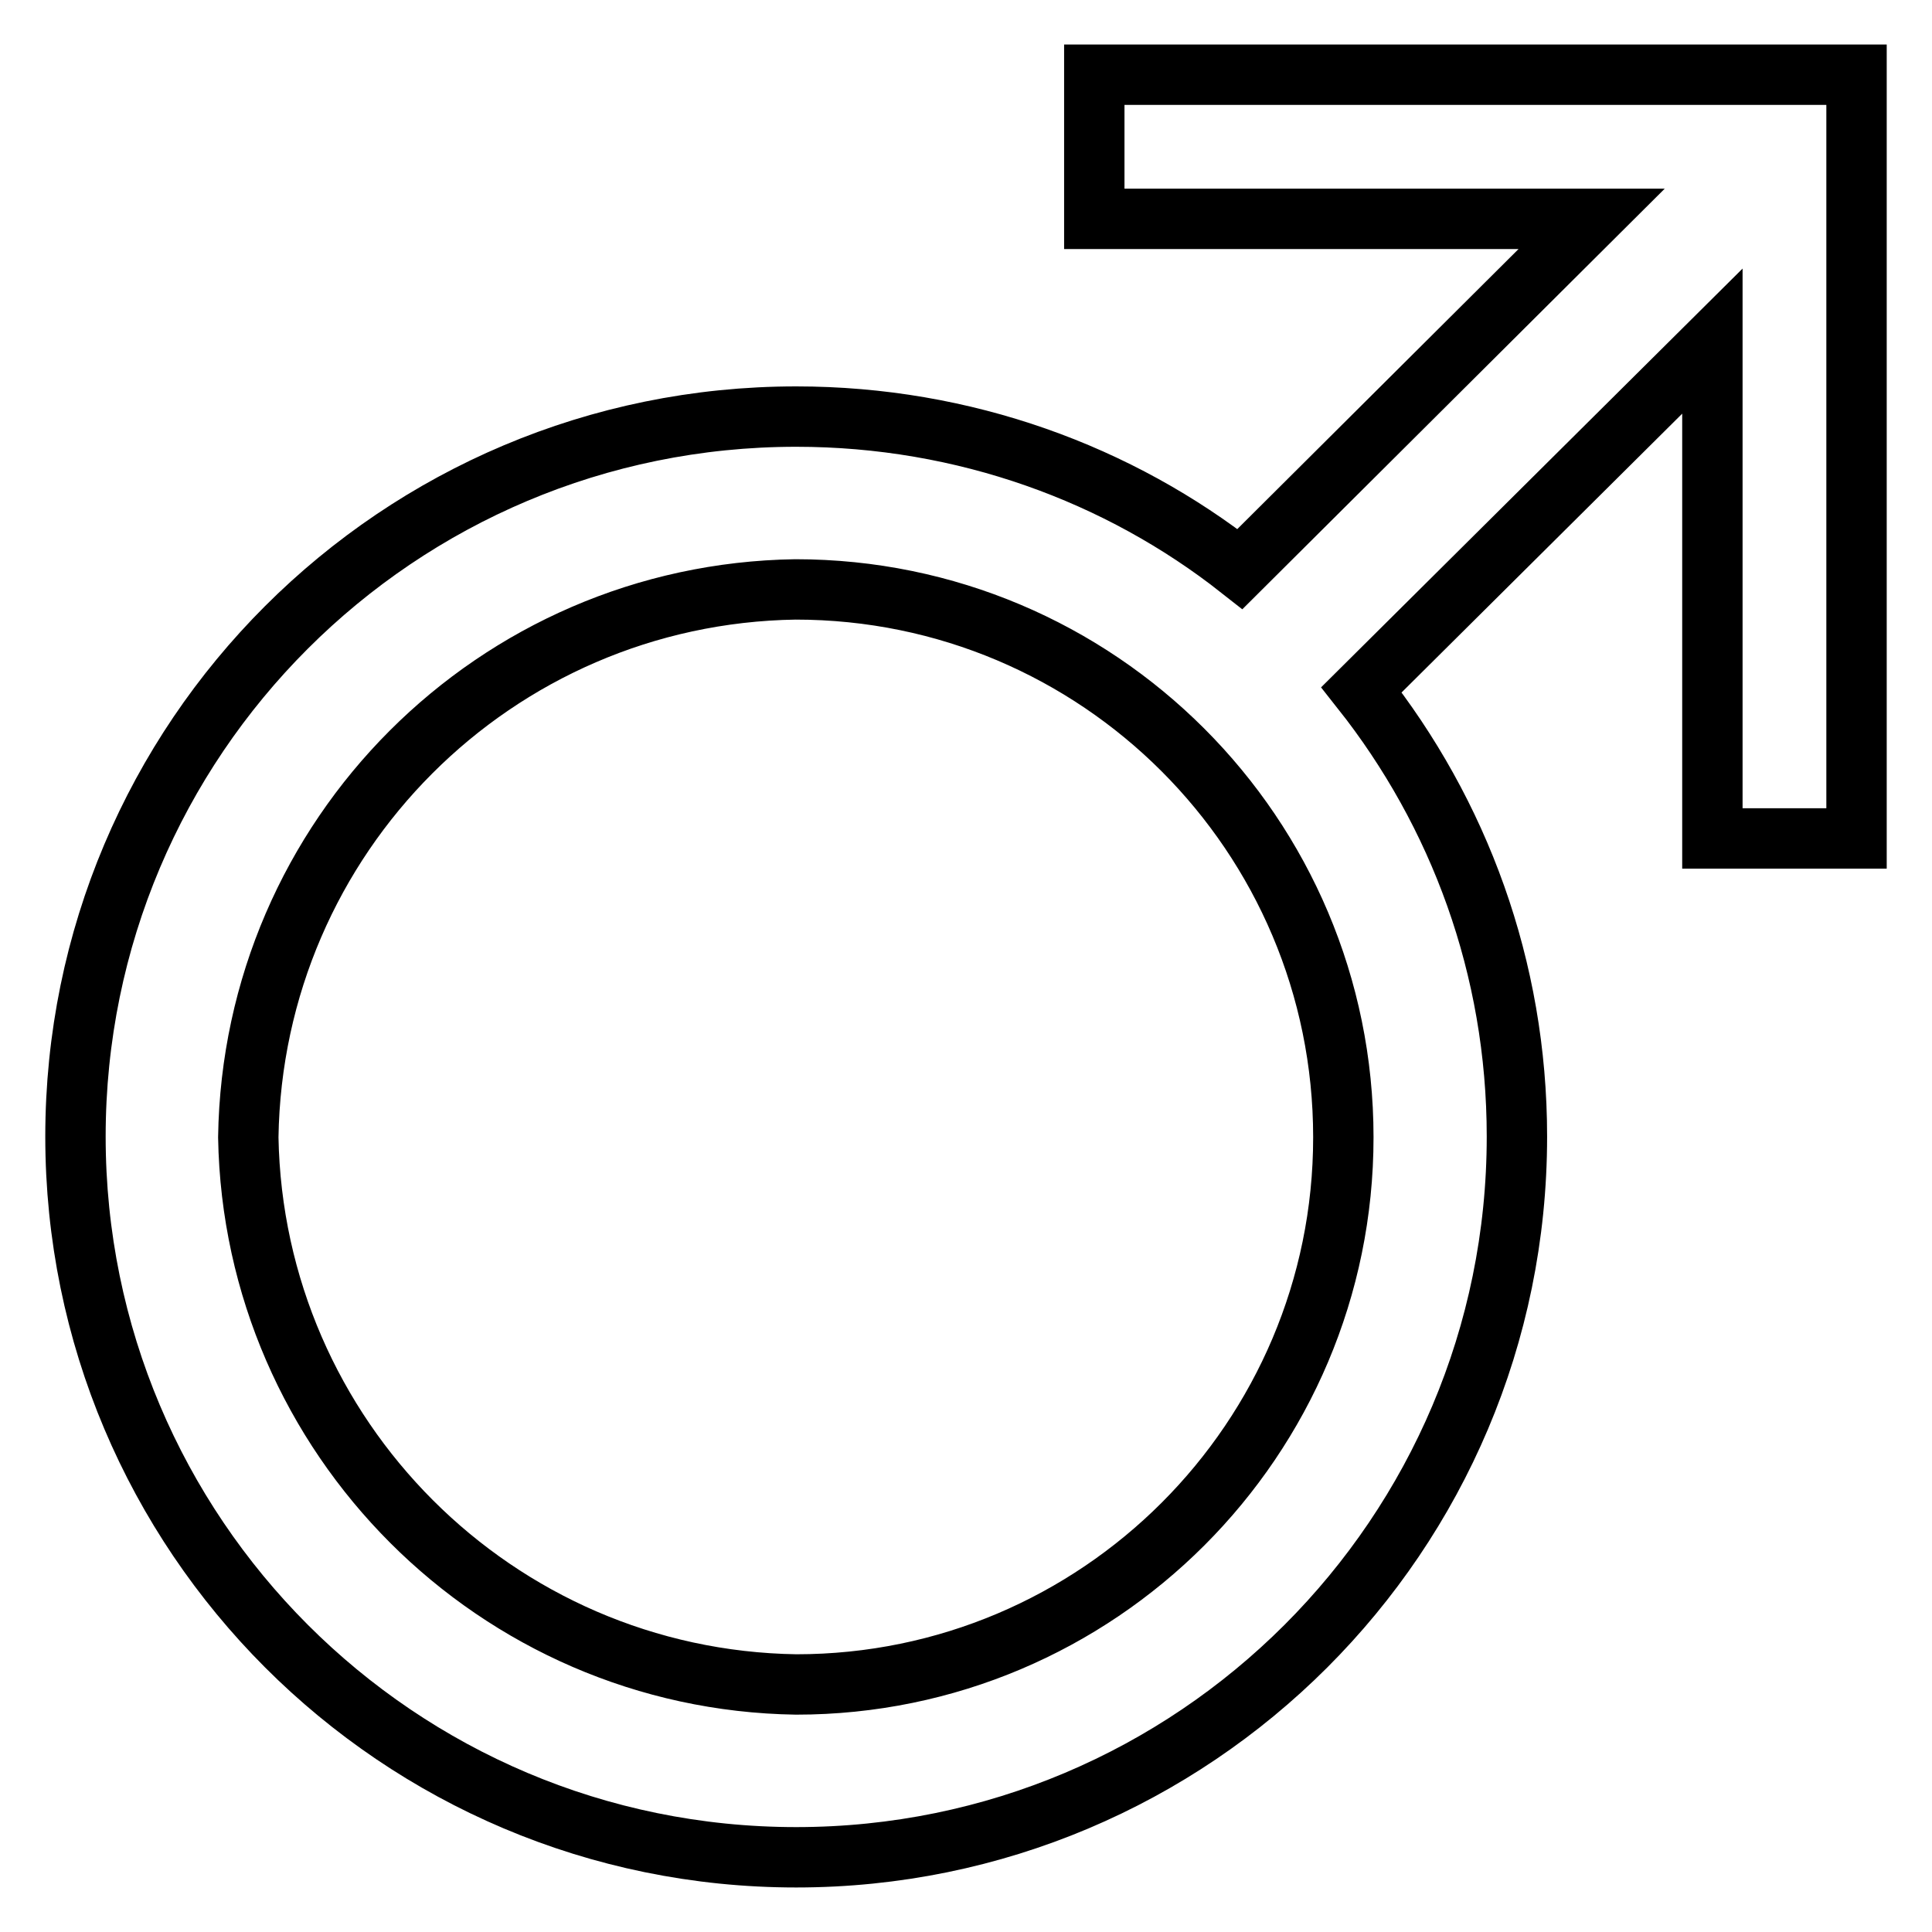
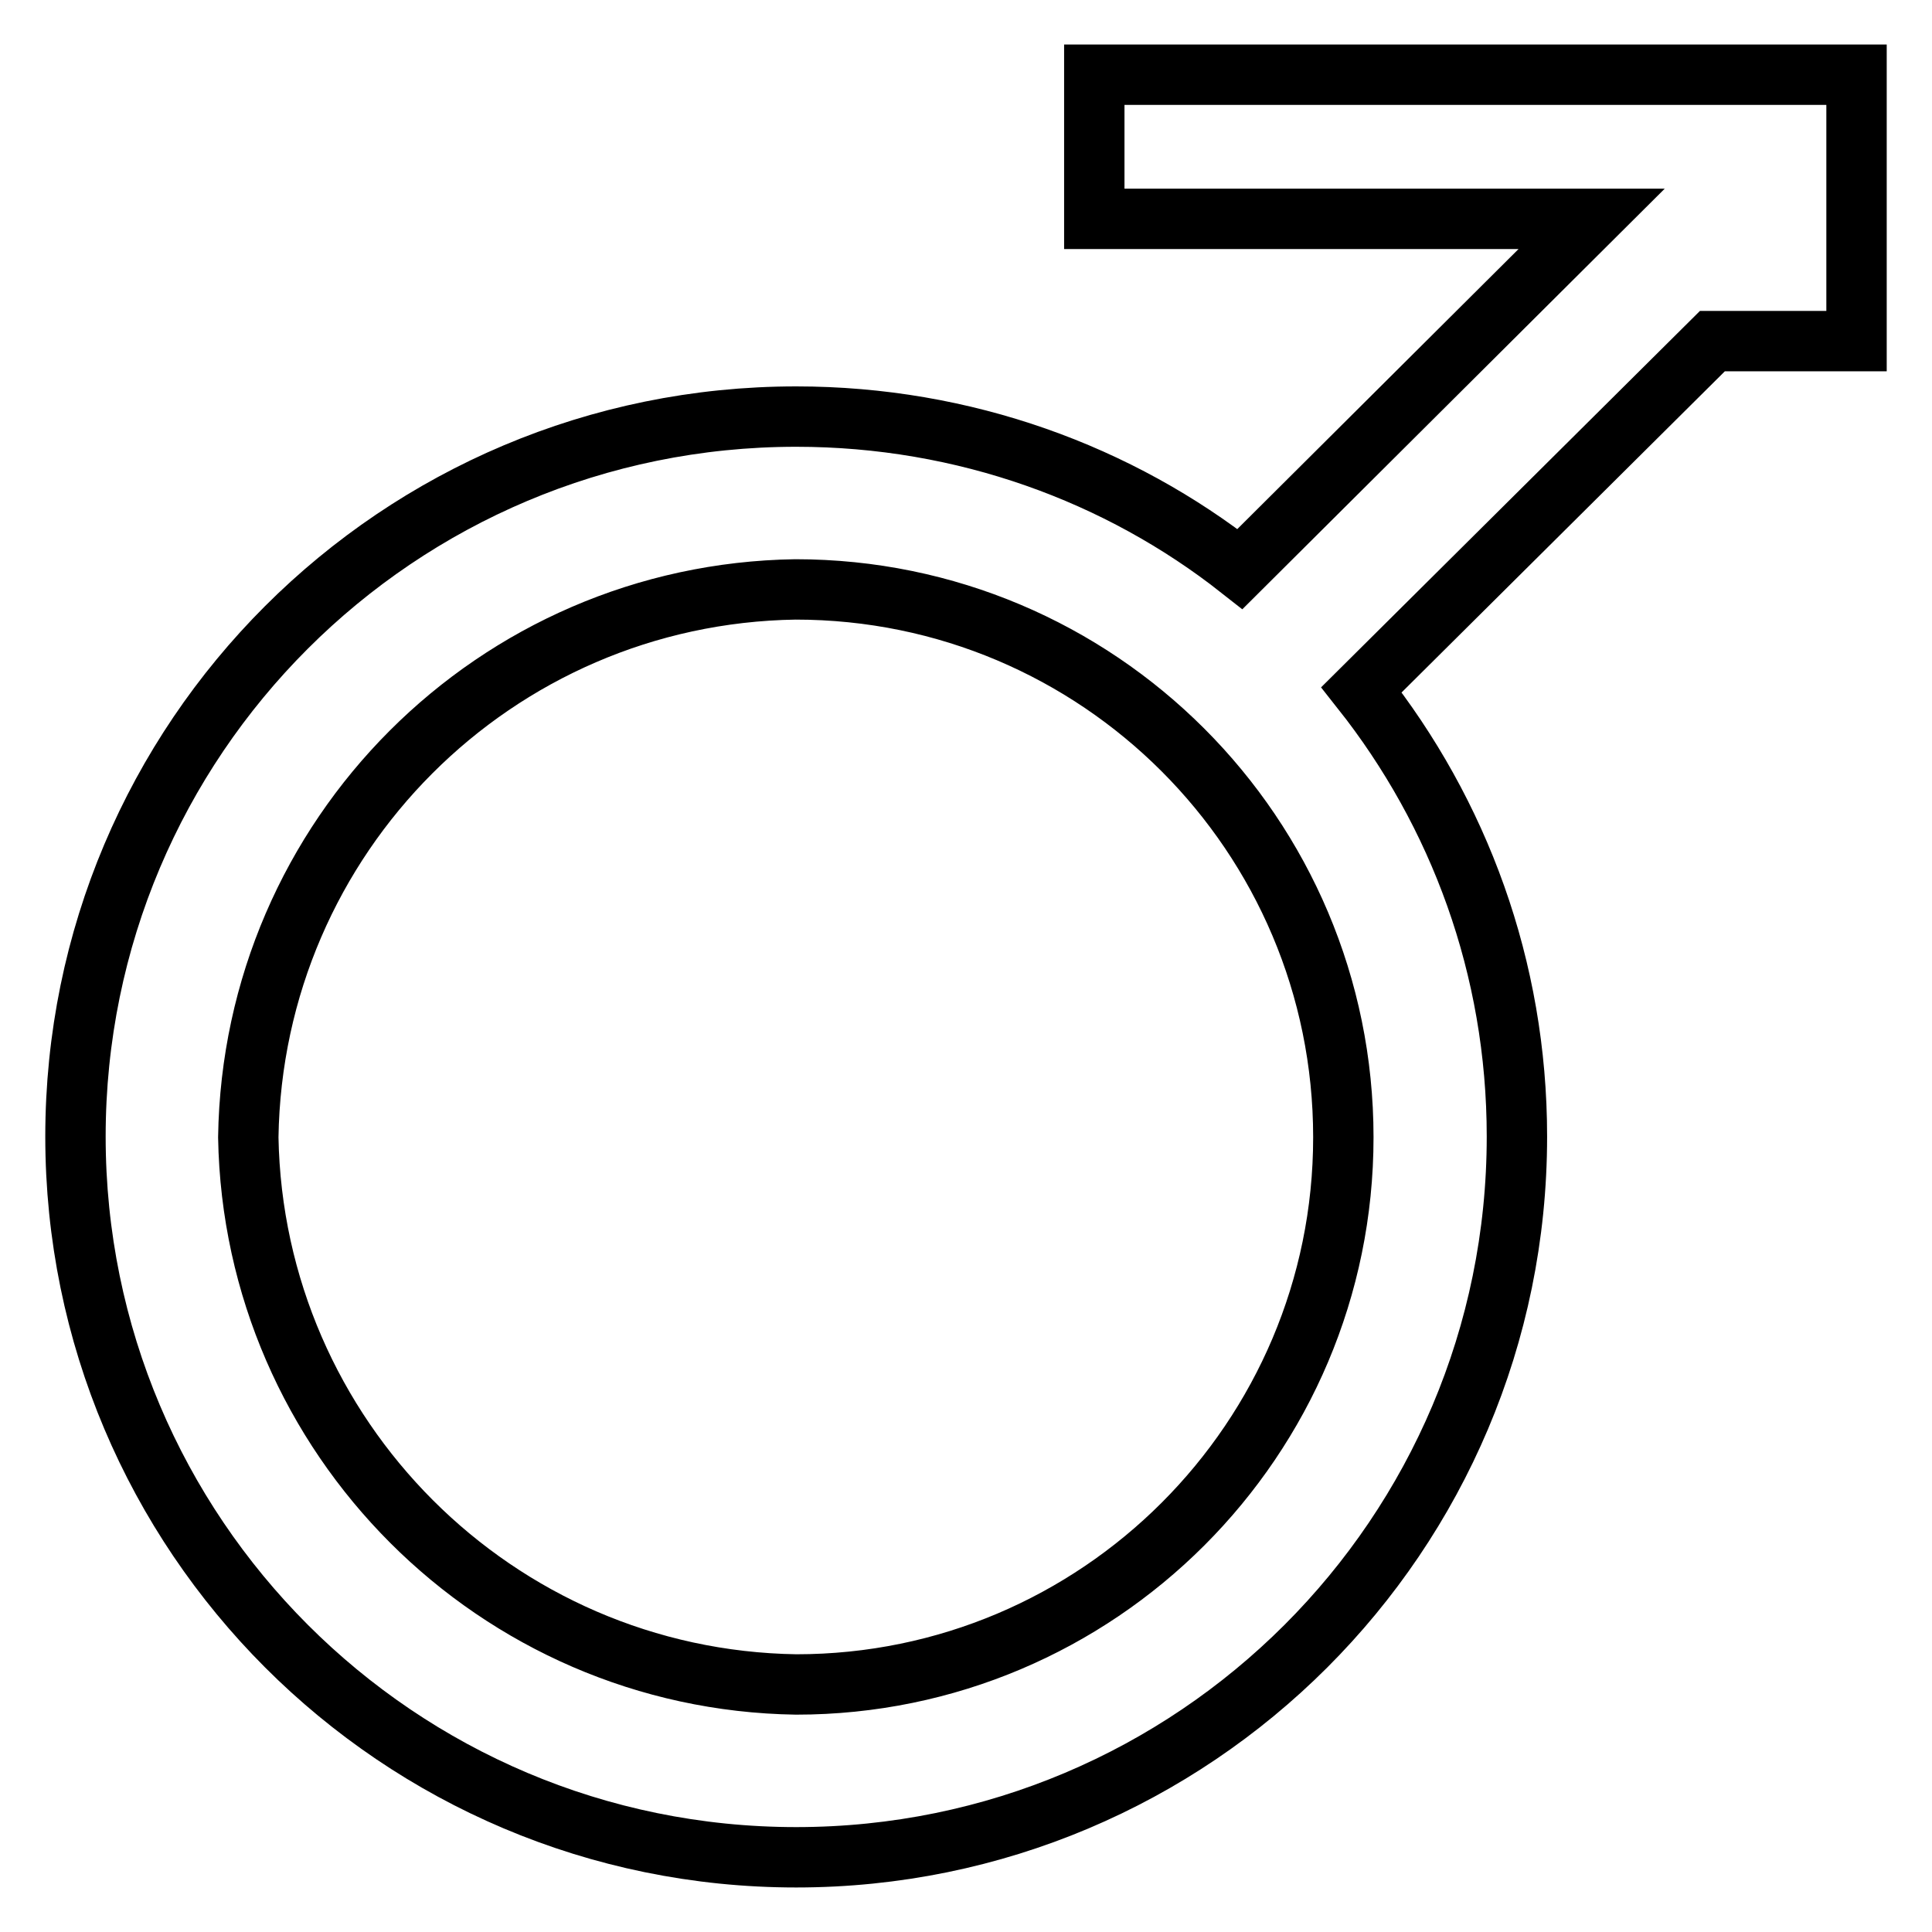
<svg xmlns="http://www.w3.org/2000/svg" version="1.1" x="0px" y="0px" viewBox="0 0 256 256" enable-background="new 0 0 256 256" xml:space="preserve">
  <g>
-     <path stroke-width="8" fill-opacity="0" stroke="#000000" d="M145,9.9V29h65.9l-46.6,46.4c-16-12.6-36.5-20.2-58.8-20.2c0,0,0,0,0,0C52.7,55.2,10,97.9,10,150.6 c0,52.7,42.7,95.5,95.5,95.5c52.7,0,95.5-42.7,95.5-95.5c0-22.4-7.7-42.9-20.6-59.2l46.5-46.2v65.9H246V9.9H145z M105.5,223.2 c-39.8-0.6-71.9-32.8-72.6-72.5c0.6-39.9,32.7-72,72.5-72.6c40.1,0,72.6,32.5,72.6,72.6C178,190.7,145.5,223.2,105.5,223.2 L105.5,223.2z" />
+     <path stroke-width="8" fill-opacity="0" stroke="#000000" d="M145,9.9V29h65.9l-46.6,46.4c-16-12.6-36.5-20.2-58.8-20.2c0,0,0,0,0,0C52.7,55.2,10,97.9,10,150.6 c0,52.7,42.7,95.5,95.5,95.5c52.7,0,95.5-42.7,95.5-95.5c0-22.4-7.7-42.9-20.6-59.2l46.5-46.2H246V9.9H145z M105.5,223.2 c-39.8-0.6-71.9-32.8-72.6-72.5c0.6-39.9,32.7-72,72.5-72.6c40.1,0,72.6,32.5,72.6,72.6C178,190.7,145.5,223.2,105.5,223.2 L105.5,223.2z" />
  </g>
</svg>